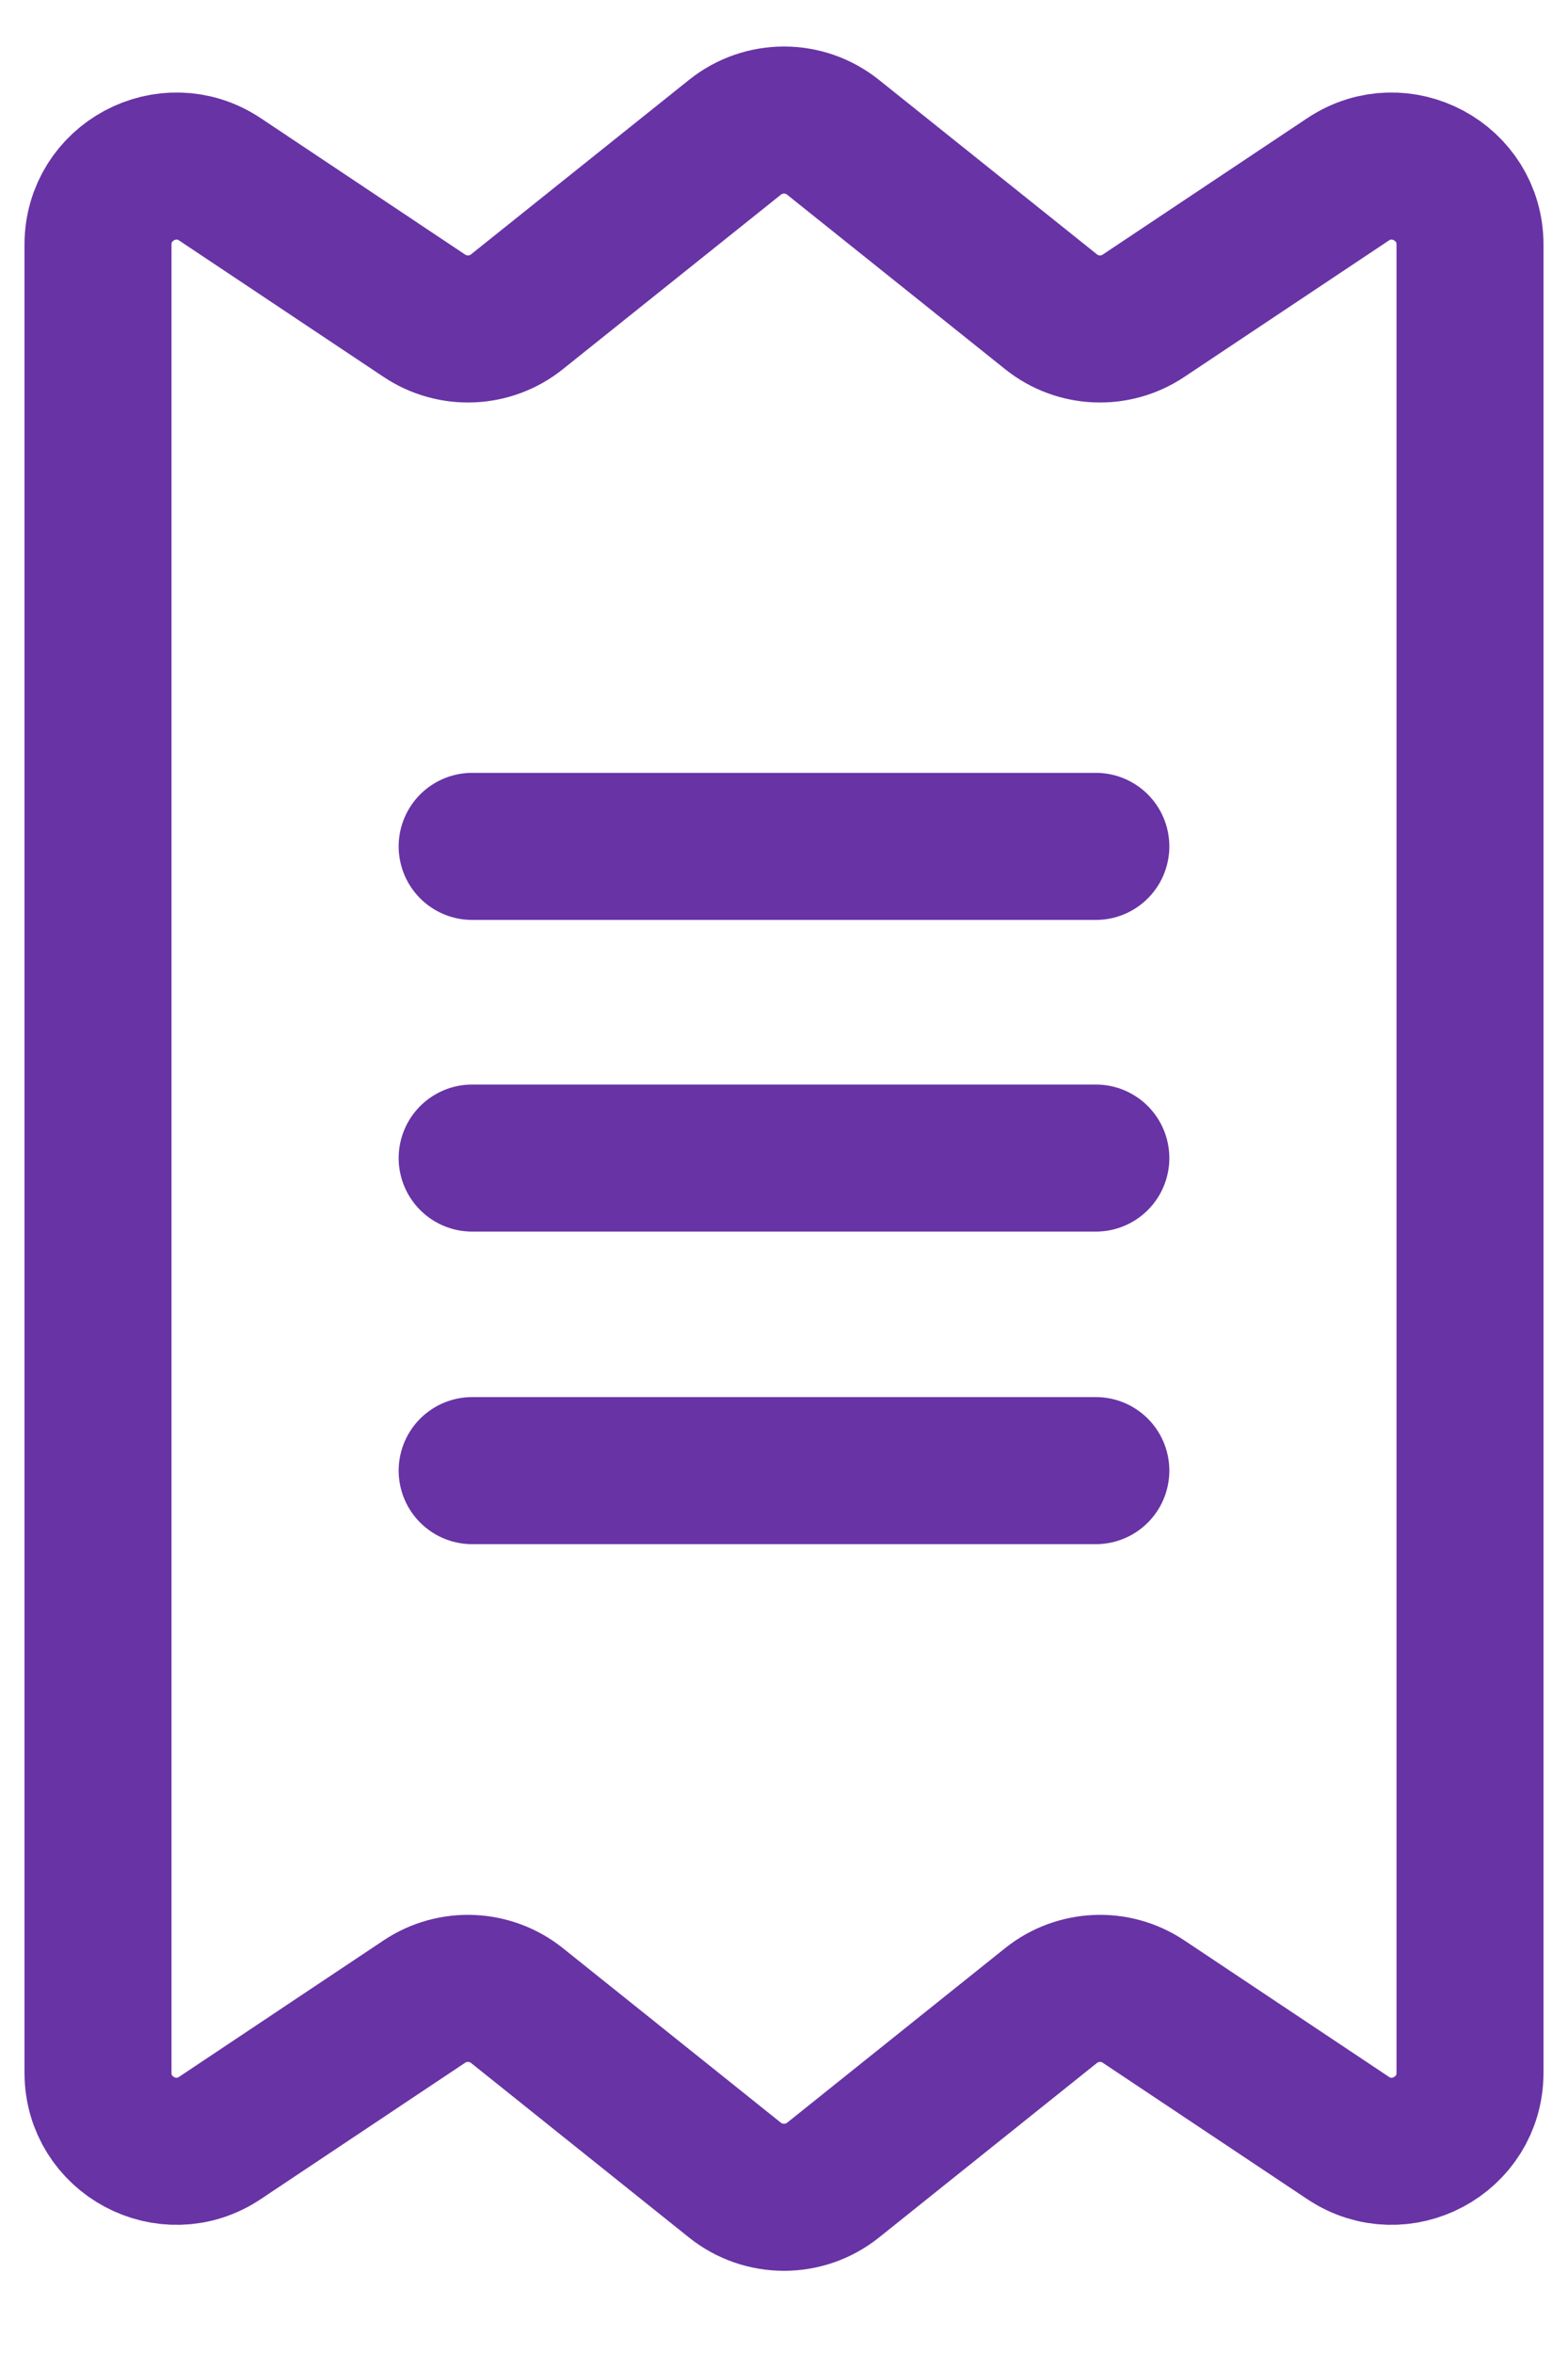
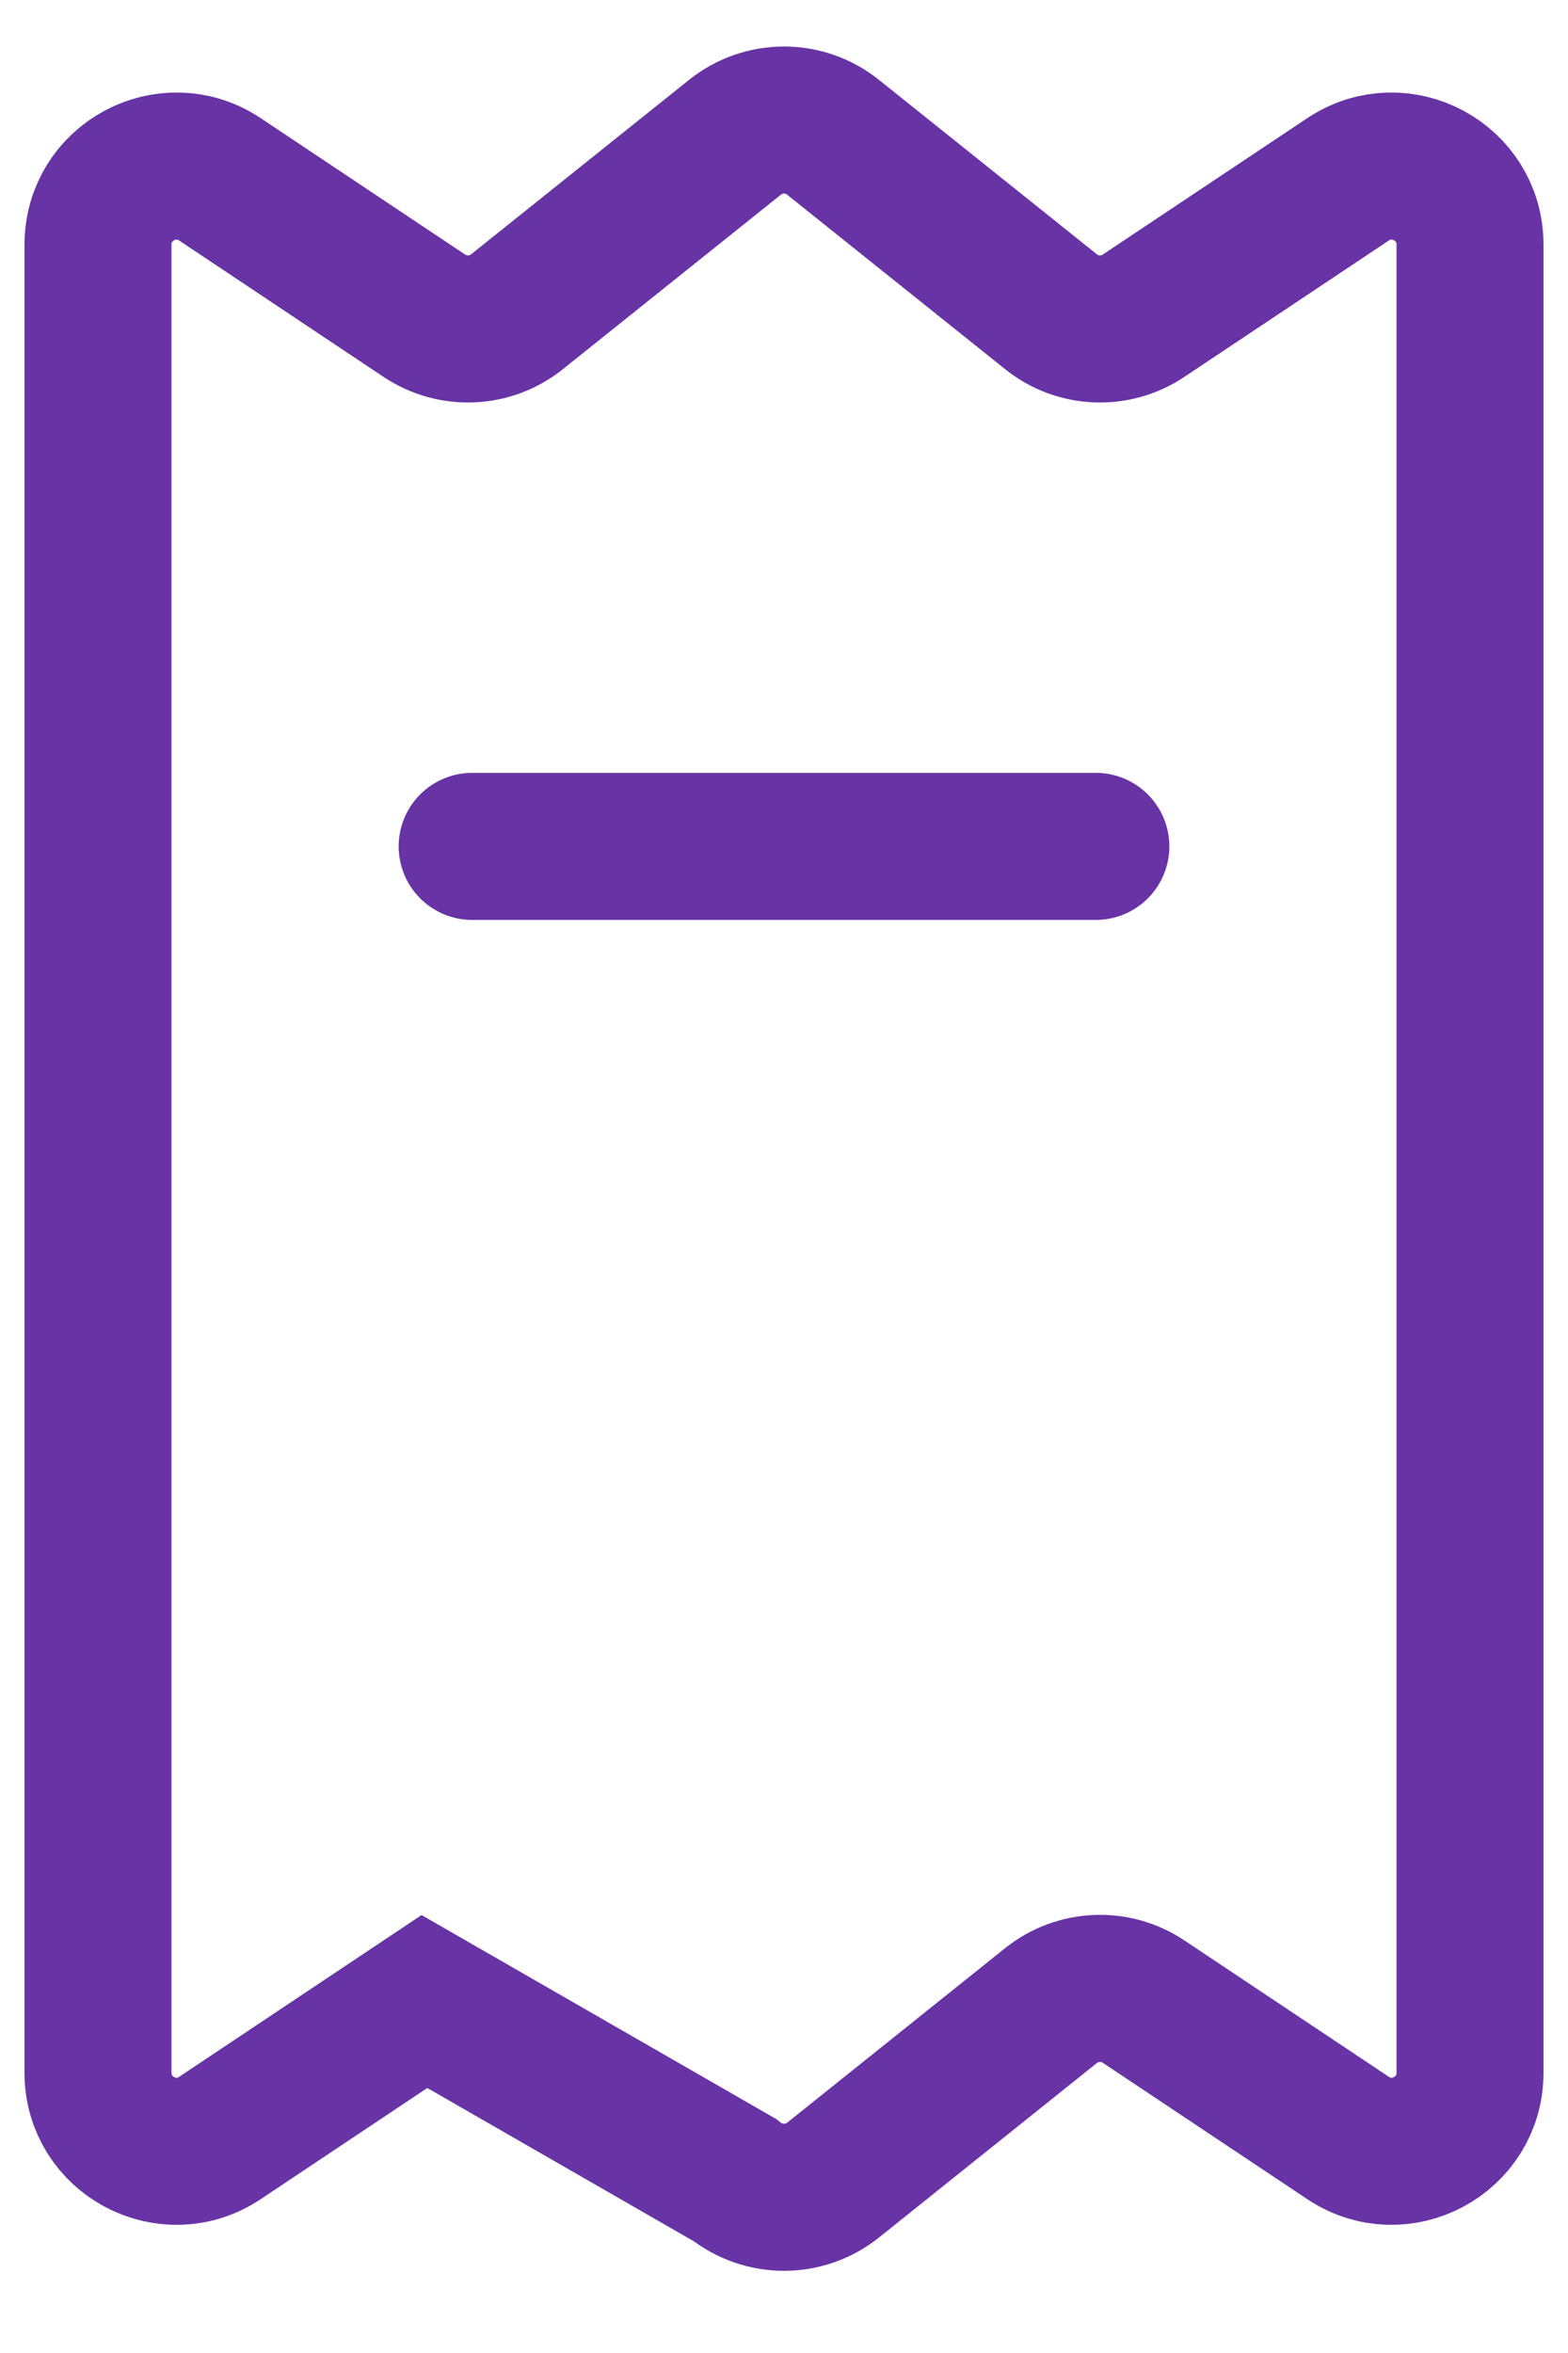
<svg xmlns="http://www.w3.org/2000/svg" width="16" height="24" viewBox="0 0 16 24" fill="none">
-   <path d="M15 21.142V2.495C15 1.856 14.288 1.475 13.756 1.829L11.668 3.221C11.379 3.414 10.997 3.398 10.725 3.18L8.5 1.4C8.208 1.166 7.792 1.166 7.5 1.4L5.275 3.18C5.003 3.398 4.621 3.414 4.331 3.221L2.244 1.829C1.712 1.475 1 1.856 1 2.495V21.142C1 21.78 1.712 22.162 2.244 21.807L4.331 20.415C4.621 20.222 5.003 20.239 5.275 20.456L7.5 22.237C7.792 22.47 8.208 22.47 8.5 22.237L10.725 20.456C10.997 20.239 11.379 20.222 11.668 20.415L13.756 21.807C14.288 22.162 15 21.78 15 21.142Z" stroke="#6833A5" stroke-width="1.5" />
+   <path d="M15 21.142V2.495C15 1.856 14.288 1.475 13.756 1.829L11.668 3.221C11.379 3.414 10.997 3.398 10.725 3.18L8.5 1.4C8.208 1.166 7.792 1.166 7.5 1.4L5.275 3.18C5.003 3.398 4.621 3.414 4.331 3.221L2.244 1.829C1.712 1.475 1 1.856 1 2.495V21.142C1 21.78 1.712 22.162 2.244 21.807L4.331 20.415L7.5 22.237C7.792 22.47 8.208 22.47 8.5 22.237L10.725 20.456C10.997 20.239 11.379 20.222 11.668 20.415L13.756 21.807C14.288 22.162 15 21.78 15 21.142Z" stroke="#6833A5" stroke-width="1.5" />
  <path d="M4.818 8.633H11.182" stroke="#6833A5" stroke-width="1.5" stroke-linecap="round" />
-   <path d="M4.818 11.812H11.182" stroke="#6833A5" stroke-width="1.5" stroke-linecap="round" />
-   <path d="M4.818 15H11.182" stroke="#6833A5" stroke-width="1.5" stroke-linecap="round" />
</svg>